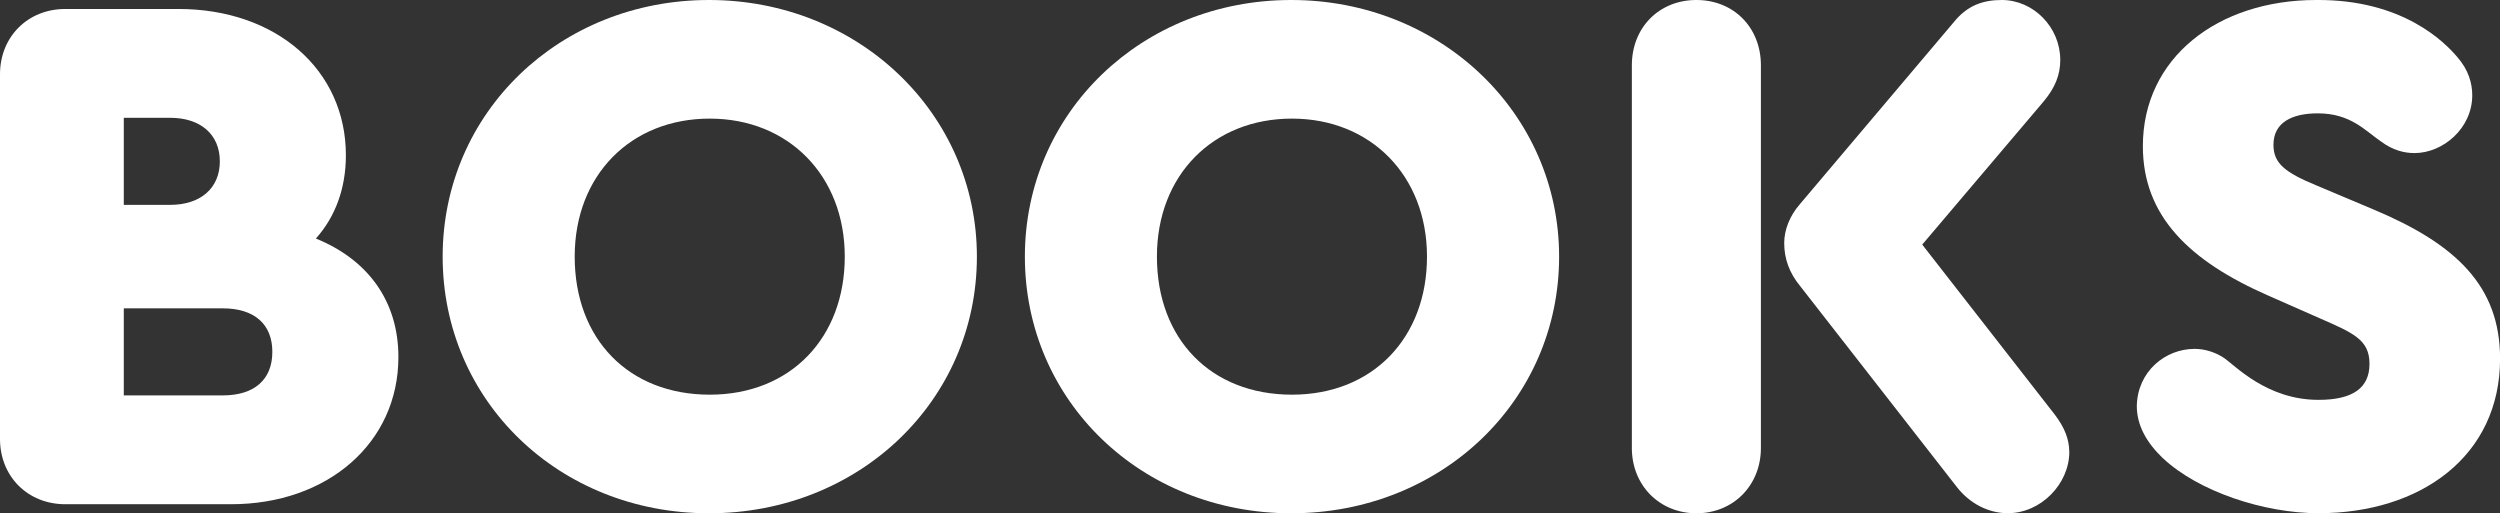
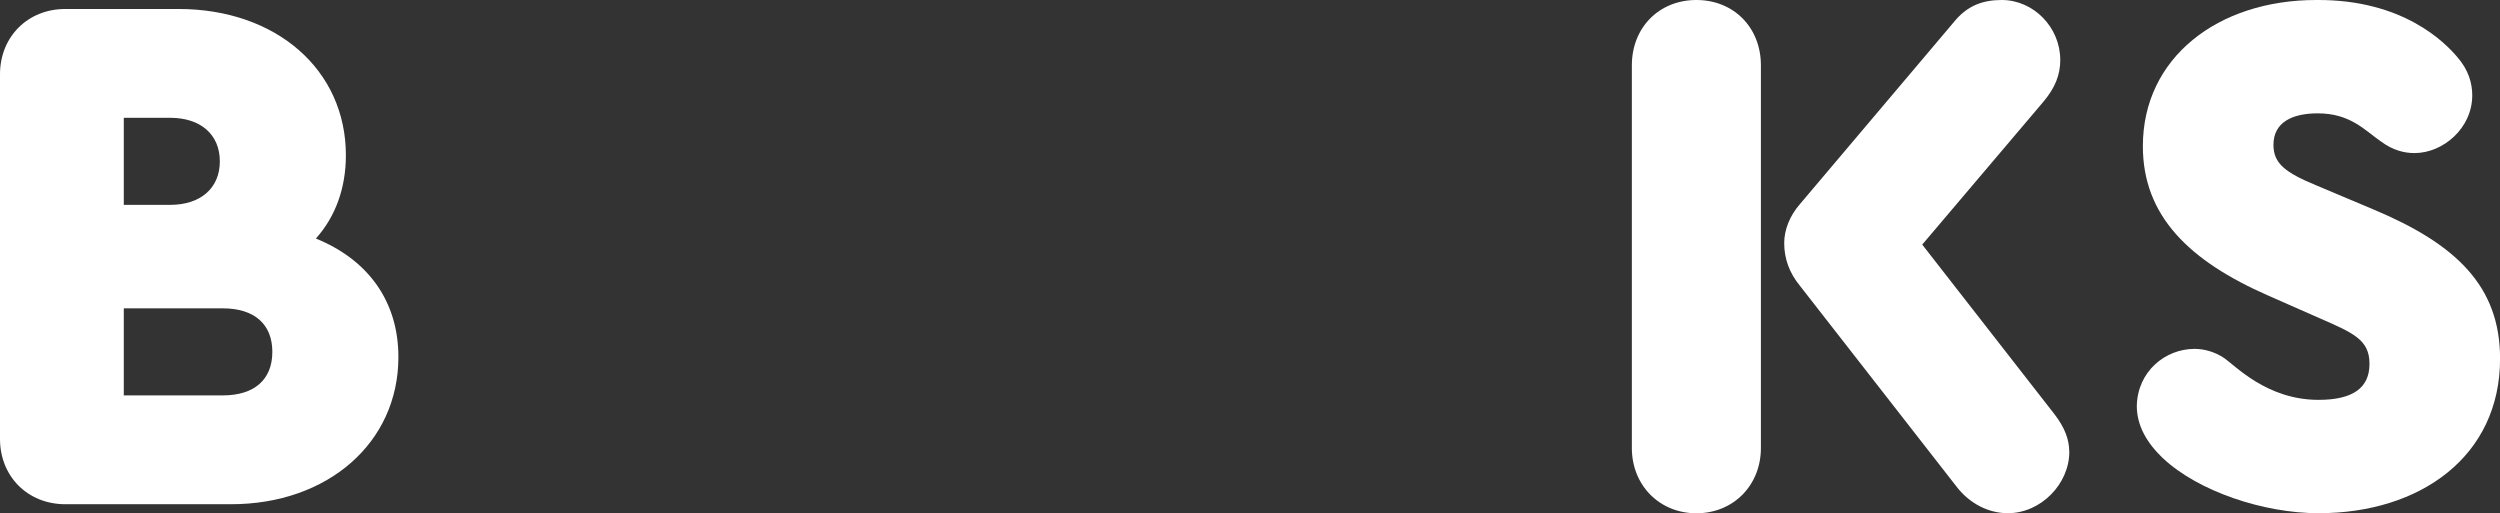
<svg xmlns="http://www.w3.org/2000/svg" id="_レイヤー_2" data-name="レイヤー 2" viewBox="0 0 342.31 70.27">
  <rect x="0" y="0" width="342.31" height="70.27" fill="#333333" stroke="none" />
  <defs>
    <style>
      .cls-1 {
        fill: #fff;
      }
    </style>
  </defs>
  <g id="txt">
    <g>
      <path class="cls-1" d="M54.55,48.9c0,11.71-9.66,20.14-22.91,20.14H8.94c-5.14,0-8.94-3.8-8.94-8.94V10.17C0,5.04,3.8,1.23,8.94,1.23h15.51c13.36,0,22.91,8.32,22.91,20.03,0,4.52-1.44,8.42-4.11,11.4,7.09,2.88,11.3,8.53,11.3,16.23ZM16.95,16.13v11.92h6.37c4.11,0,6.78-2.26,6.78-5.96s-2.67-5.96-6.78-5.96h-6.37Zm20.34,32.05c0-3.8-2.47-5.96-6.78-5.96h-13.56v11.92h13.56c4.31,0,6.78-2.16,6.78-5.96Z" />
-       <path class="cls-1" d="M133.76,35.14c0,19.73-16.13,35.14-36.68,35.14s-36.47-15.41-36.47-35.14S76.64,0,97.08,0s36.68,15.51,36.68,35.14Zm-55.07,0c0,11.3,7.4,18.9,18.49,18.9s18.49-7.81,18.49-18.9-7.71-18.9-18.49-18.9-18.49,7.71-18.49,18.9Z" />
-       <path class="cls-1" d="M213.48,35.14c0,19.73-16.13,35.14-36.68,35.14s-36.47-15.41-36.47-35.14S156.36,0,176.8,0s36.68,15.51,36.68,35.14Zm-55.07,0c0,11.3,7.4,18.9,18.49,18.9s18.49-7.81,18.49-18.9-7.71-18.9-18.49-18.9-18.49,7.71-18.49,18.9Z" />
      <path class="cls-1" d="M241.11,8.94V61.34c0,5.14-3.8,8.94-8.83,8.94s-8.84-3.8-8.84-8.94V8.94C223.44,3.8,227.14,0,232.28,0s8.83,3.8,8.83,8.94Zm42.23,52.91c0,4.42-3.9,8.42-8.42,8.42-2.67,0-5.24-1.34-6.99-3.6l-21.47-27.53c-1.44-1.75-2.16-3.7-2.16-5.86,0-1.75,.72-3.7,2.16-5.34l21.37-25.27C269.47,.82,271.42,0,274.09,0c4.32,0,8.01,3.7,8.01,8.22,0,2.05-.72,3.8-2.26,5.65l-16.64,19.62,18.18,23.32c1.33,1.75,1.95,3.39,1.95,5.03Z" />
      <path class="cls-1" d="M296.18,62.77c-2.26-2.16-3.6-4.52-3.6-7.19,.1-4.73,3.9-7.81,7.91-7.81,1.33,0,2.77,.41,4.01,1.23,1.54,1.03,5.86,5.75,12.95,5.75,4.73,0,6.99-1.64,6.99-4.93s-2.16-4.21-6.88-6.27l-6.99-3.08c-10.79-4.73-17.16-10.89-17.16-20.44C293.4,7.91,303.68,0,317.14,0c11.92-.1,17.67,5.86,19.32,7.81,1.54,1.75,2.05,3.6,2.05,5.24,0,4.52-4.01,7.91-7.91,7.91-1.44,0-2.98-.41-4.52-1.54-2.26-1.54-4.21-3.9-8.73-3.9-3.49,0-6.06,1.23-6.06,4.31,0,2.57,1.64,3.8,5.86,5.55l7.81,3.29c11.3,4.73,17.36,10.48,17.36,20.44,0,13.36-10.89,21.16-24.86,21.16-7.5,0-16.44-2.98-21.27-7.5Z" />
    </g>
  </g>
</svg>